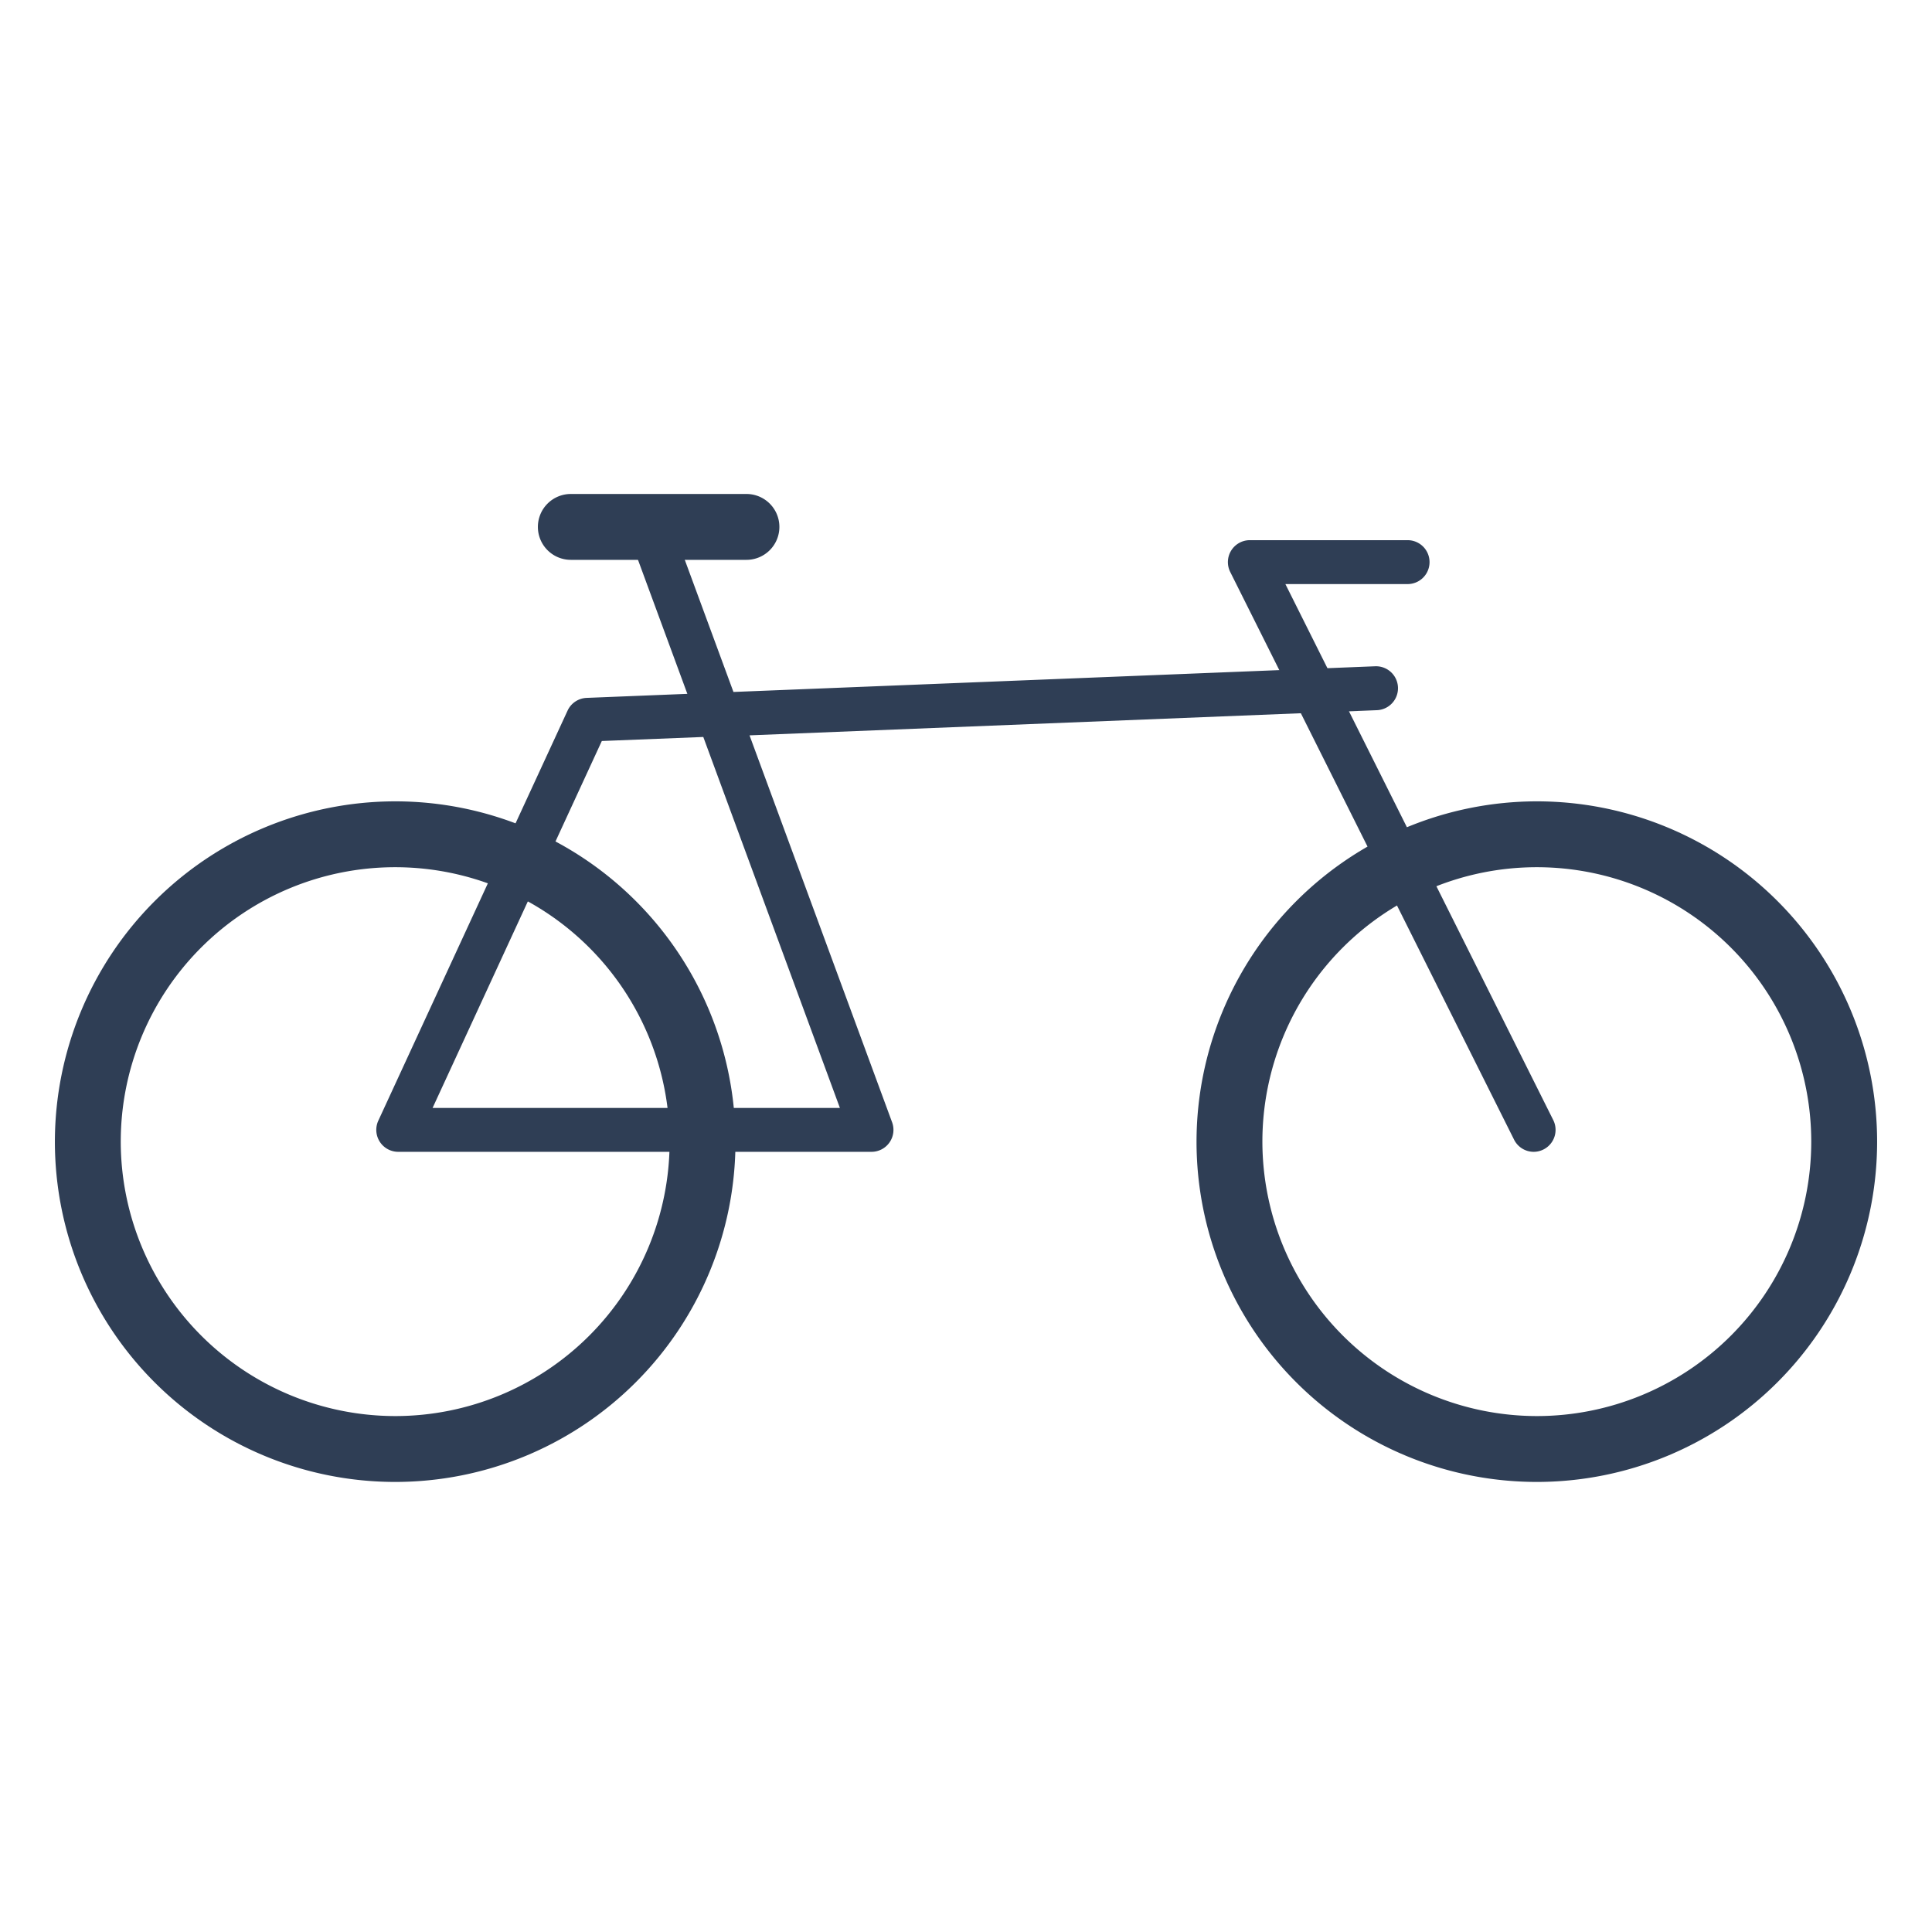
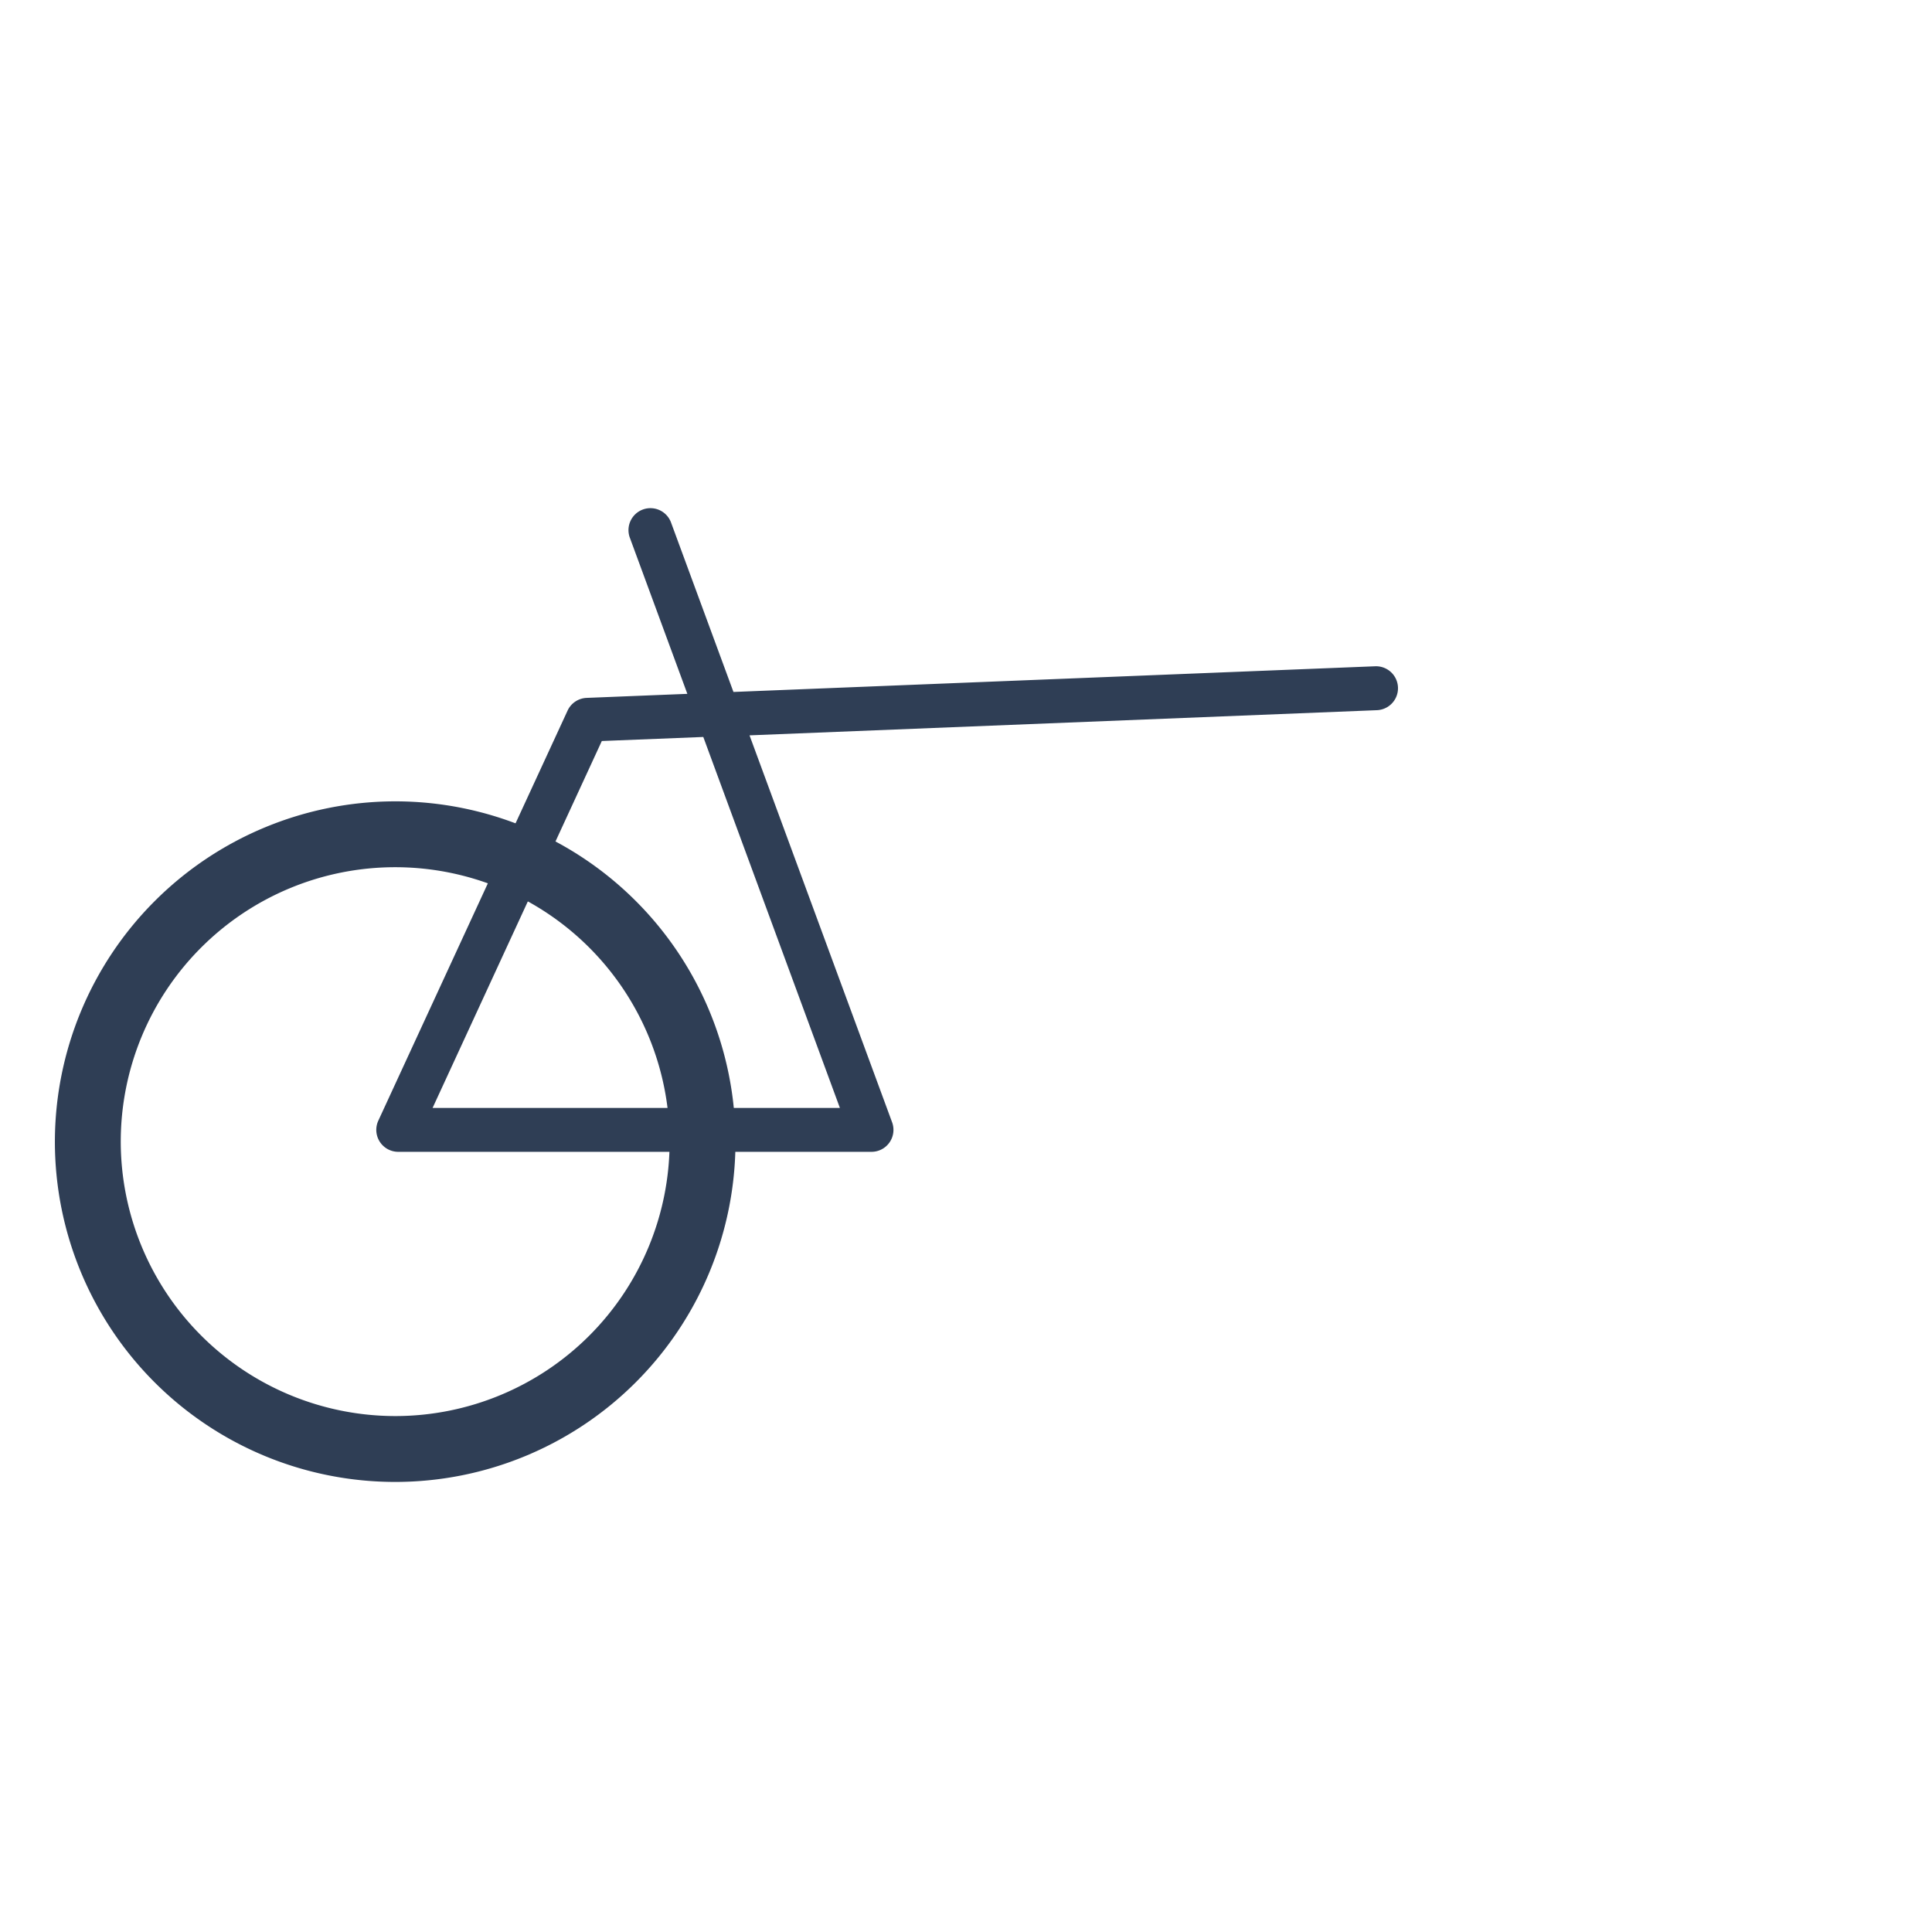
<svg xmlns="http://www.w3.org/2000/svg" width="44" height="44" viewBox="0 0 44 44">
  <defs>
    <style>.a{clip-path:url(#b);}.b{fill:none;}.c{fill:#2f3e55;}</style>
    <clipPath id="b">
      <rect width="44" height="44" />
    </clipPath>
  </defs>
  <g id="a" class="a">
-     <path class="b" d="M35.514,71.319l-1.087-1.09L0,35.719l1.09-1.088v0L35.585.139h0L35.725,0l35.5,35.387-1.087,1.091-.01-.01-.006.006L38.355,68.17l-1.088-1.09v0L14.244,43.163,38.316,66h0l.017.016L69.039,35.381,35.665,2.113,2.168,35.68v0l-.017.017L36.606,70.233l-1.09,1.087Z" transform="translate(1.887 1.84)" />
    <g transform="translate(-2.113 -5.416)">
      <path class="c" d="M7-.75A7.75,7.75,0,1,1-.75,7,7.759,7.759,0,0,1,7-.75Zm0,14A6.25,6.25,0,1,0,.75,7,6.257,6.257,0,0,0,7,13.25Z" transform="translate(4.113 24.416)" />
-       <path class="c" d="M7-.75A7.75,7.75,0,1,1-.75,7,7.759,7.759,0,0,1,7-.75Zm0,14A6.25,6.25,0,1,0,.75,7,6.257,6.257,0,0,0,7,13.25Z" transform="translate(30.113 24.416)" />
-       <path class="c" d="M47.465,31.93a.5.5,0,0,1-.448-.277l-6.465-12.93A.5.5,0,0,1,41,18h3.592a.5.5,0,0,1,0,1H41.809l6.1,12.206a.5.5,0,0,1-.447.724Z" transform="translate(-10.422 -0.282)" />
      <path class="c" d="M24.775,31.648H14a.5.5,0,0,1-.454-.71l4.31-9.338a.5.5,0,0,1,.434-.29l2.294-.092-1.306-3.546a.5.5,0,1,1,.938-.346l1.418,3.849,14.614-.585a.5.5,0,0,1,.04,1L22,22.163l3.247,8.812a.5.5,0,0,1-.469.673Zm-9.993-1h9.276L20.947,22.2l-2.311.092Z" transform="translate(-2.817)" />
-       <path class="c" d="M4,.75H0A.75.75,0,0,1-.75,0,.75.75,0,0,1,0-.75H4A.75.75,0,0,1,4.75,0,.75.75,0,0,1,4,.75Z" transform="translate(15.113 17.416)" />
    </g>
  </g>
</svg>